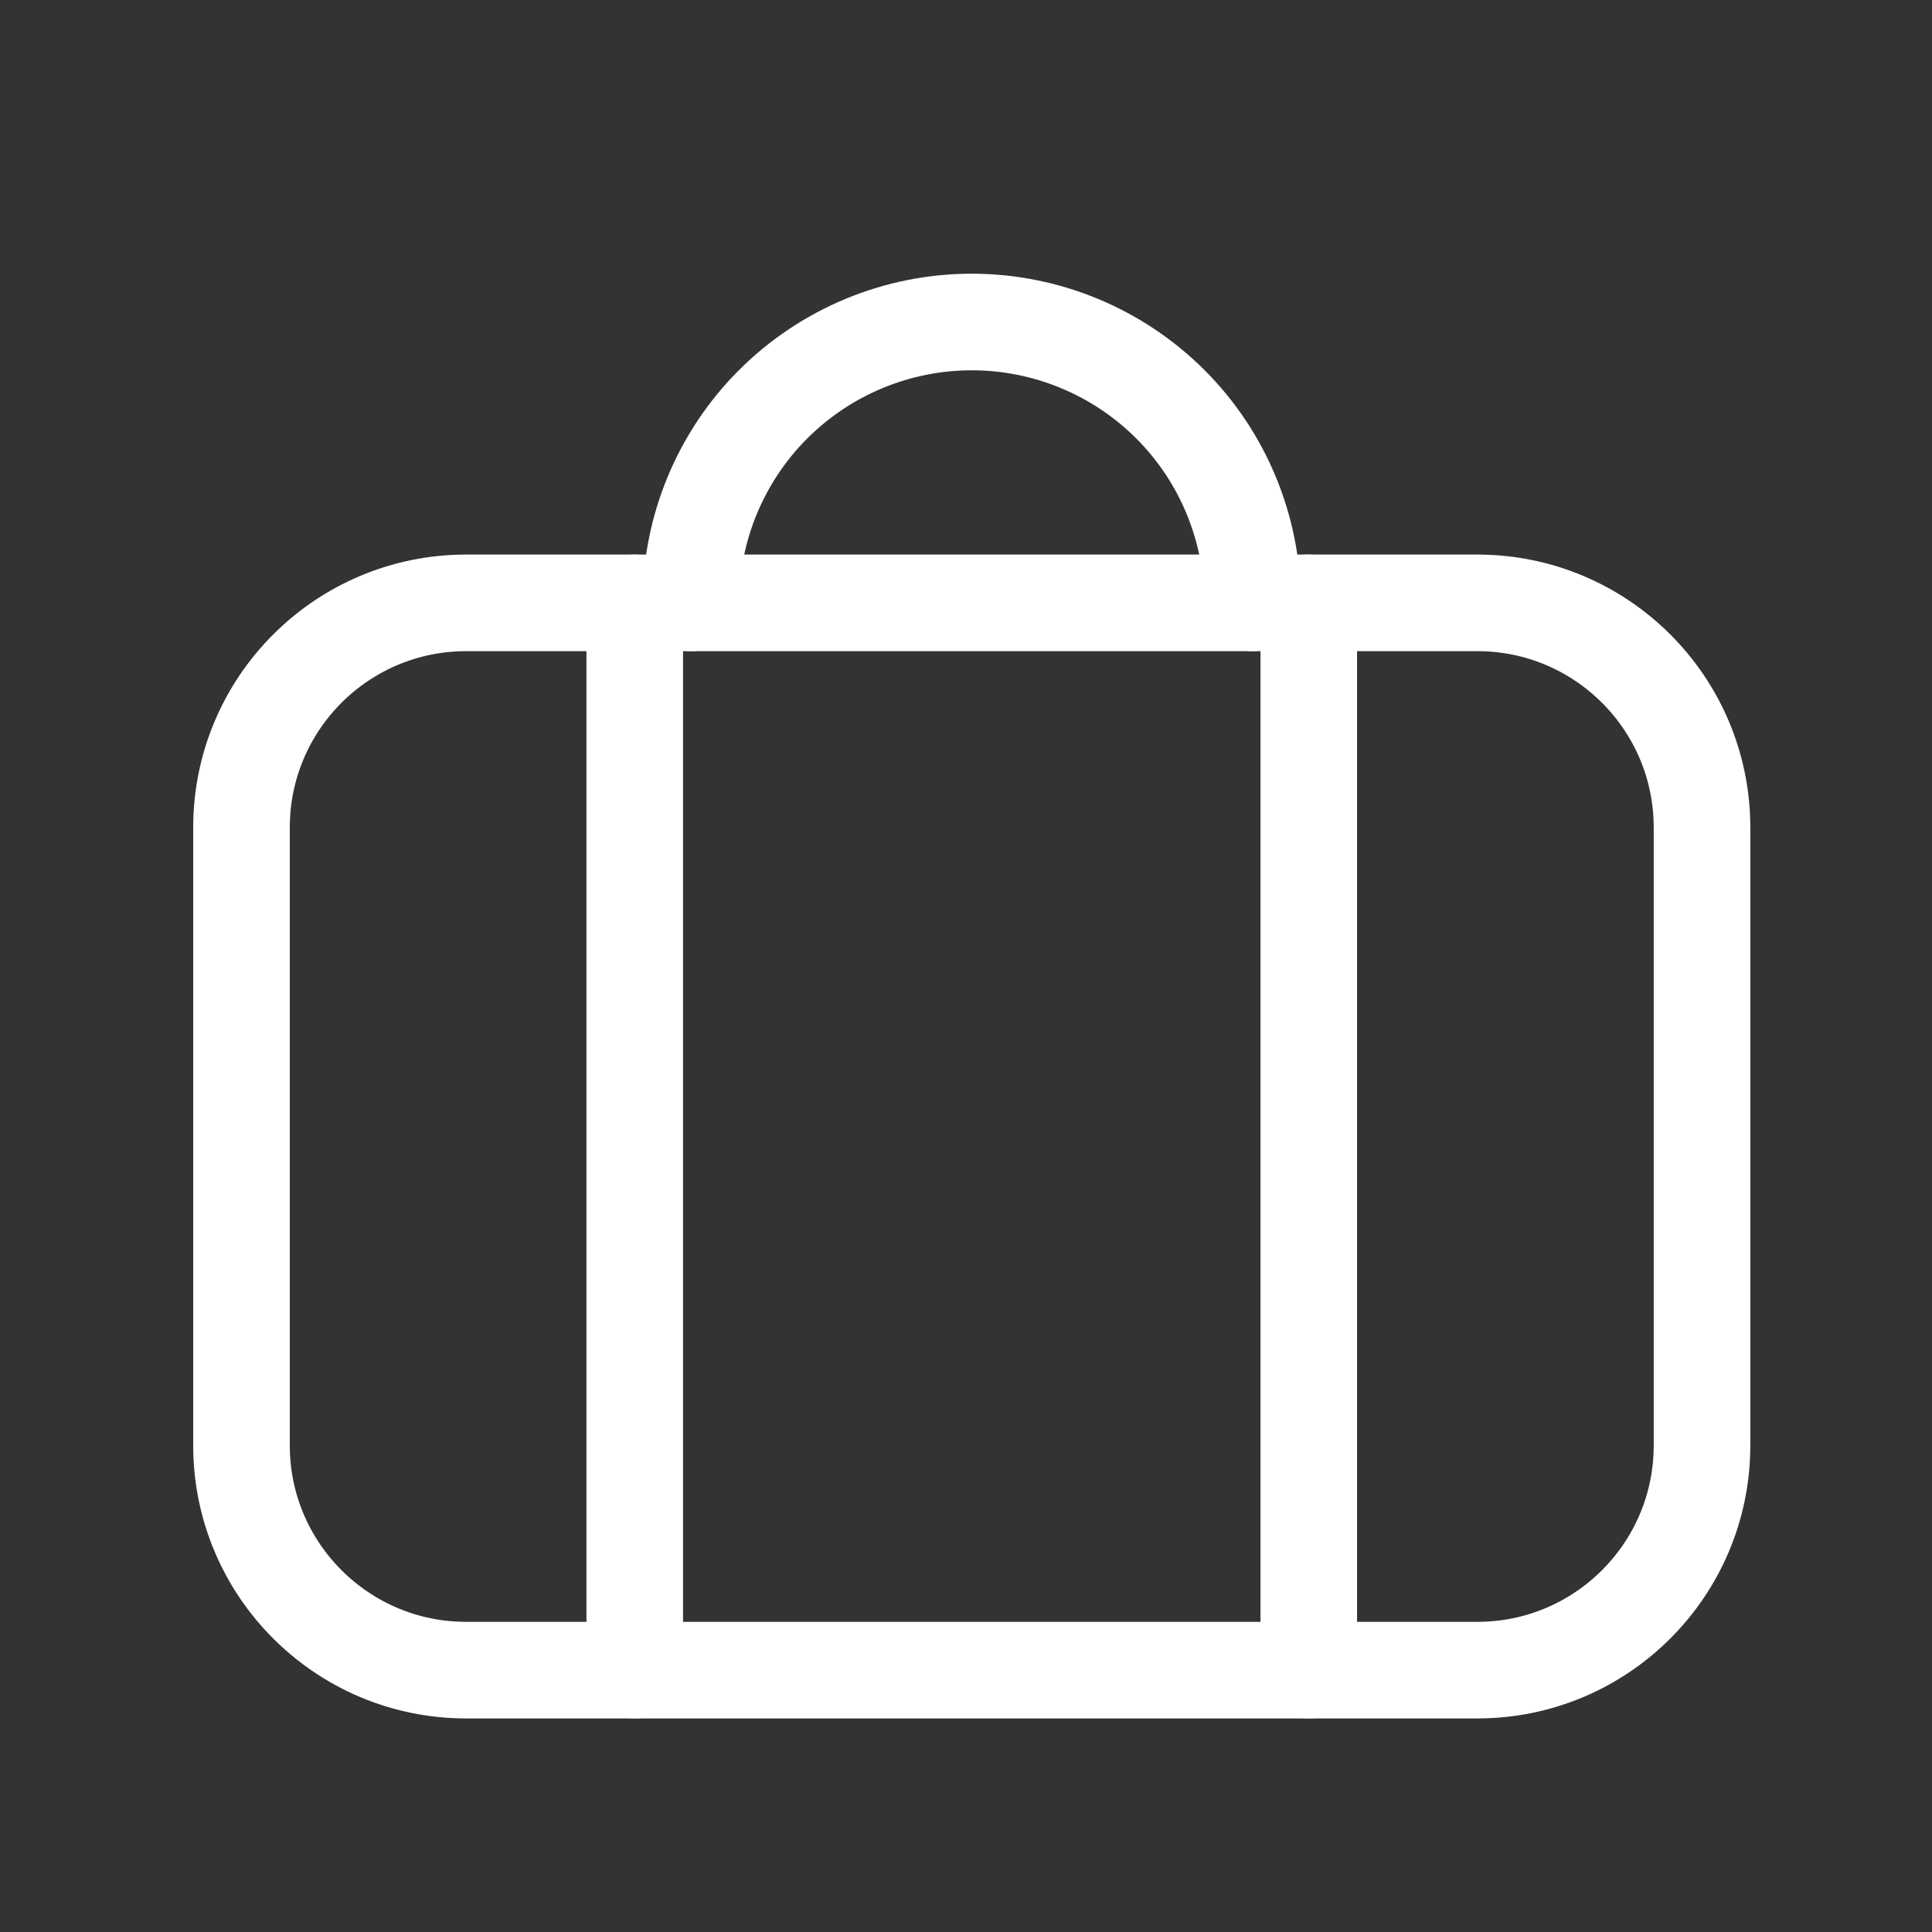
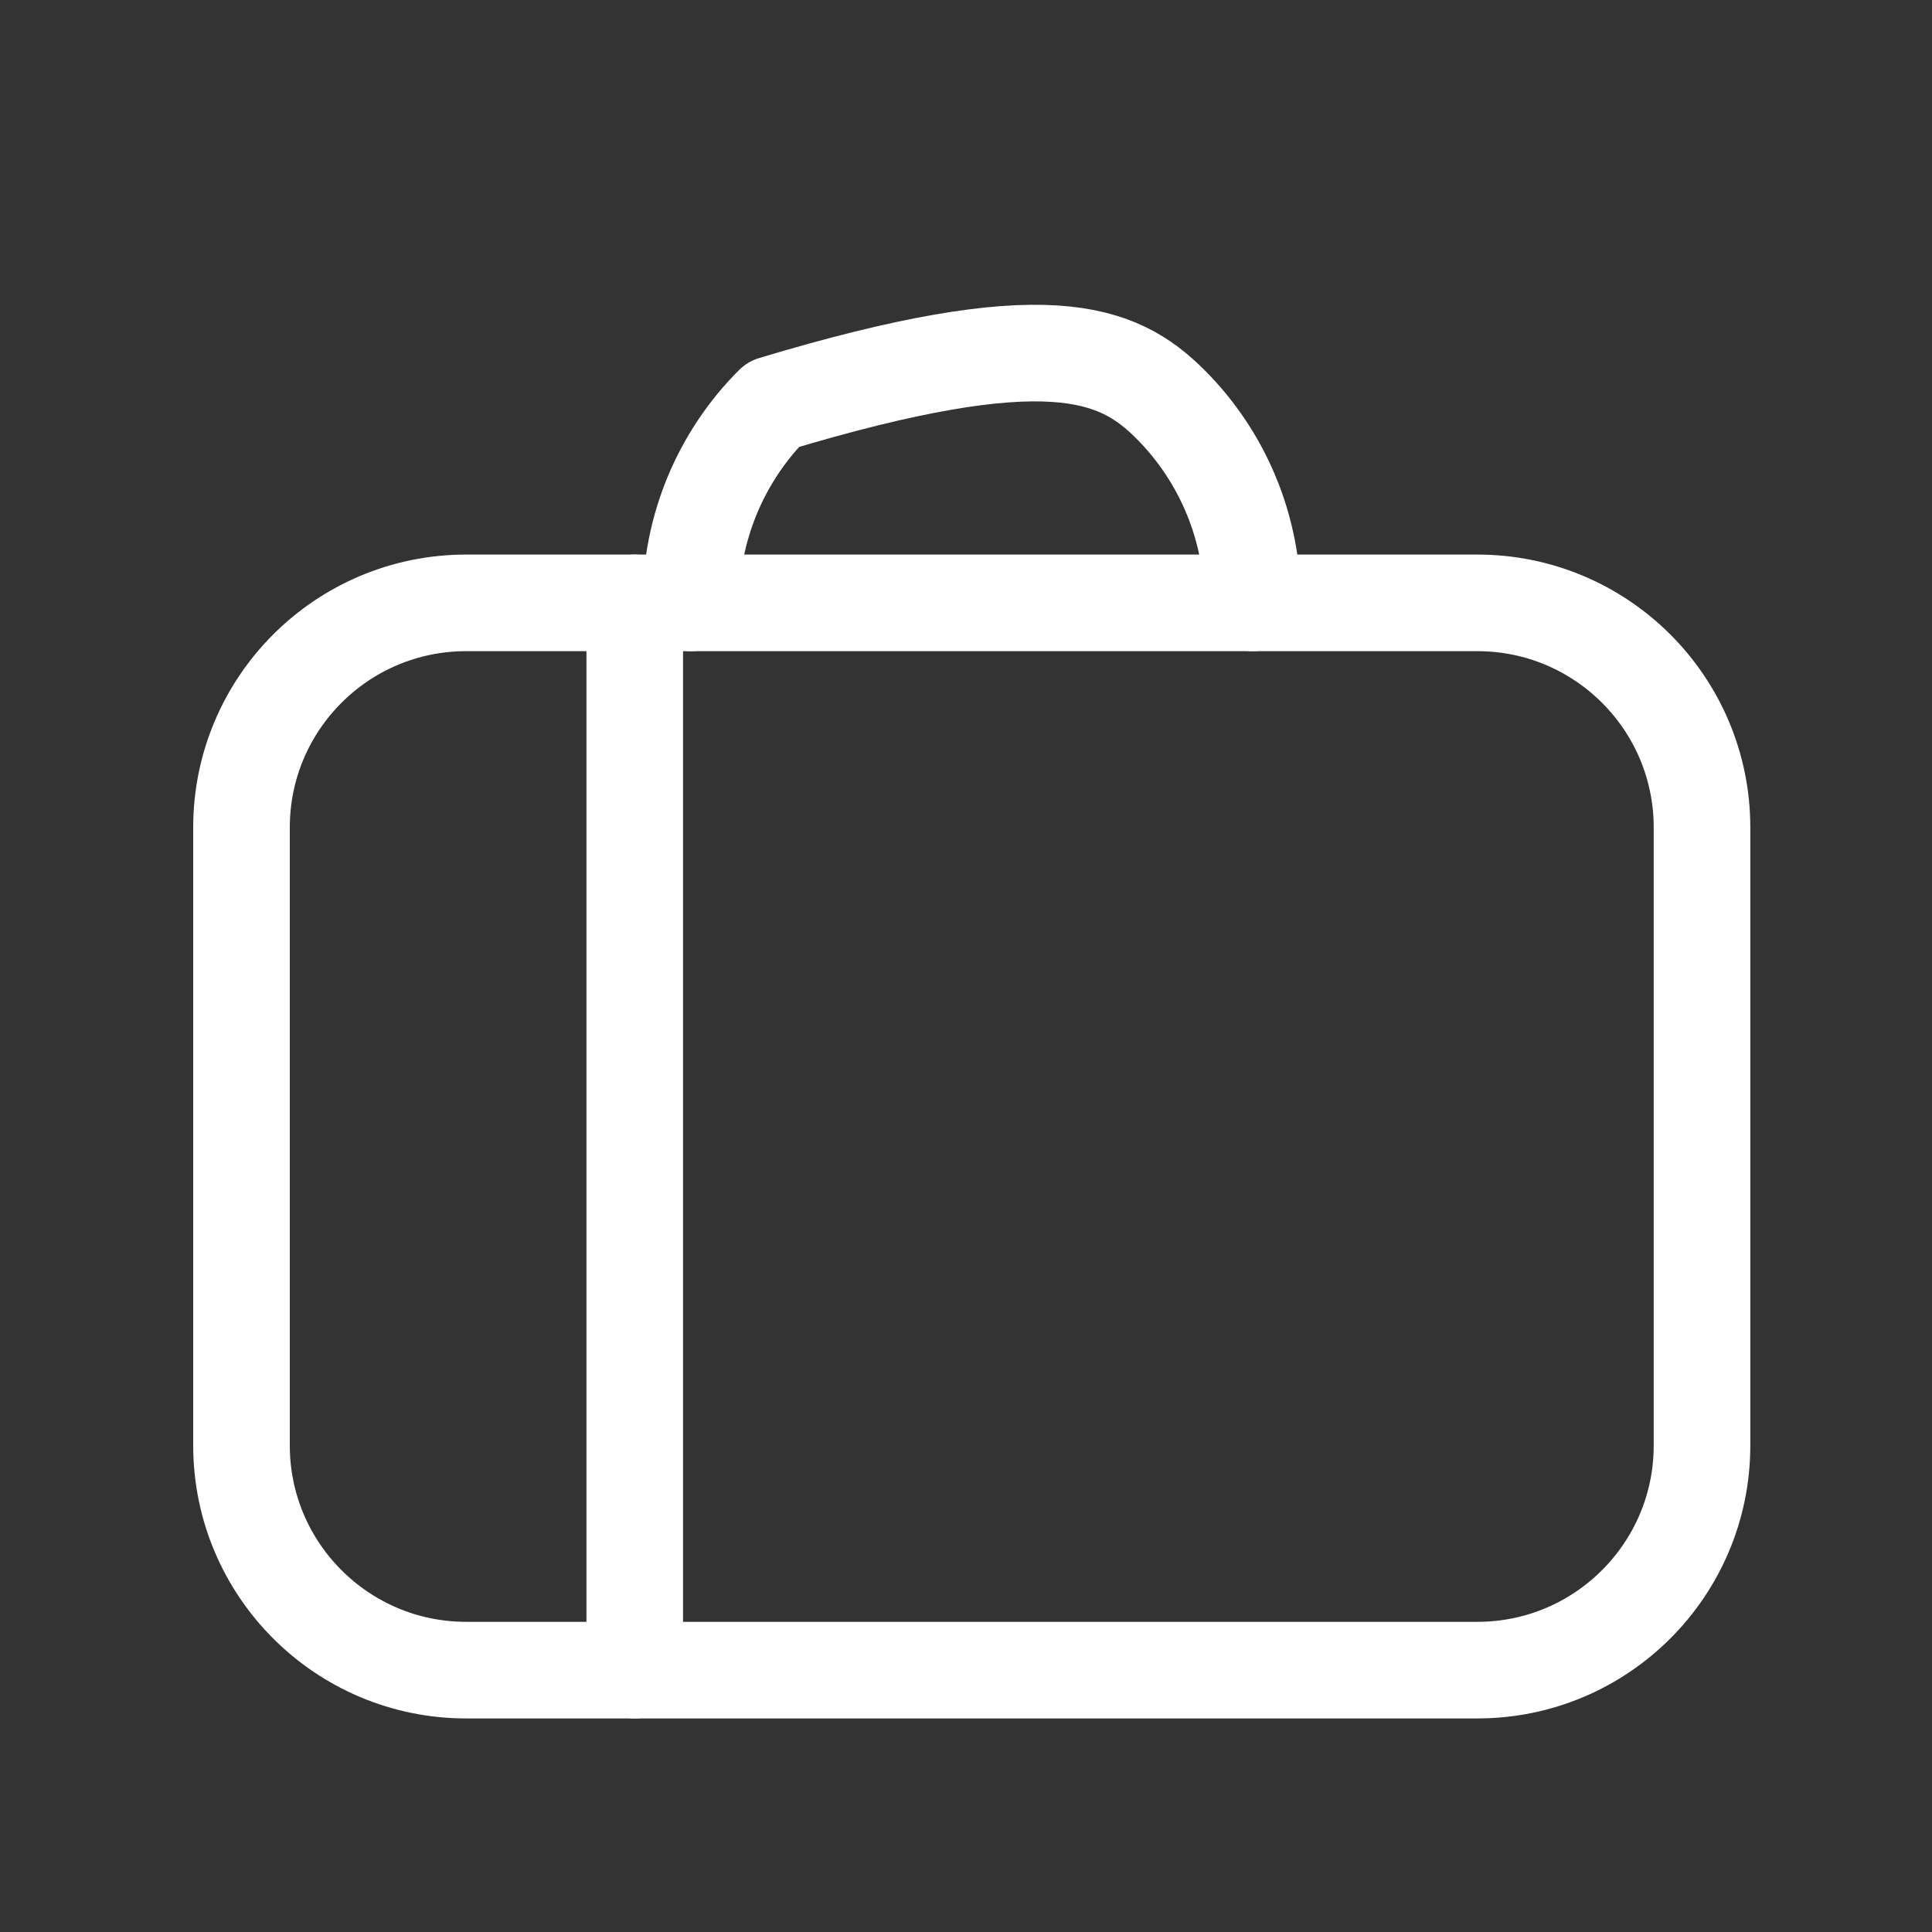
<svg xmlns="http://www.w3.org/2000/svg" width="24" height="24" viewBox="0 0 24 24" fill="none">
  <rect x="0" y="0" width="24" height="24" fill="#333333" stroke="none" />
  <path d="M18.352 7.489H5.791C4.25 7.489 3 8.738 3 10.28V17.956C3 19.497 4.25 20.747 5.791 20.747H18.352C19.893 20.747 21.143 19.497 21.143 17.956V10.28C21.143 8.738 19.893 7.489 18.352 7.489Z" stroke="white" stroke-width="1.2" stroke-linecap="round" stroke-linejoin="round" />
  <path d="M7.885 20.747V7.489" stroke="white" stroke-width="1.2" stroke-linecap="round" stroke-linejoin="round" />
-   <path d="M16.258 20.747V7.489" stroke="white" stroke-width="1.2" stroke-linecap="round" stroke-linejoin="round" />
-   <path d="M8.582 7.489C8.582 6.564 8.95 5.676 9.604 5.022C10.259 4.368 11.146 4 12.071 4C12.997 4 13.884 4.368 14.539 5.022C15.193 5.676 15.56 6.564 15.56 7.489" stroke="white" stroke-width="1.2" stroke-linecap="round" stroke-linejoin="round" />
+   <path d="M8.582 7.489C8.582 6.564 8.95 5.676 9.604 5.022C12.997 4 13.884 4.368 14.539 5.022C15.193 5.676 15.56 6.564 15.56 7.489" stroke="white" stroke-width="1.2" stroke-linecap="round" stroke-linejoin="round" />
</svg>